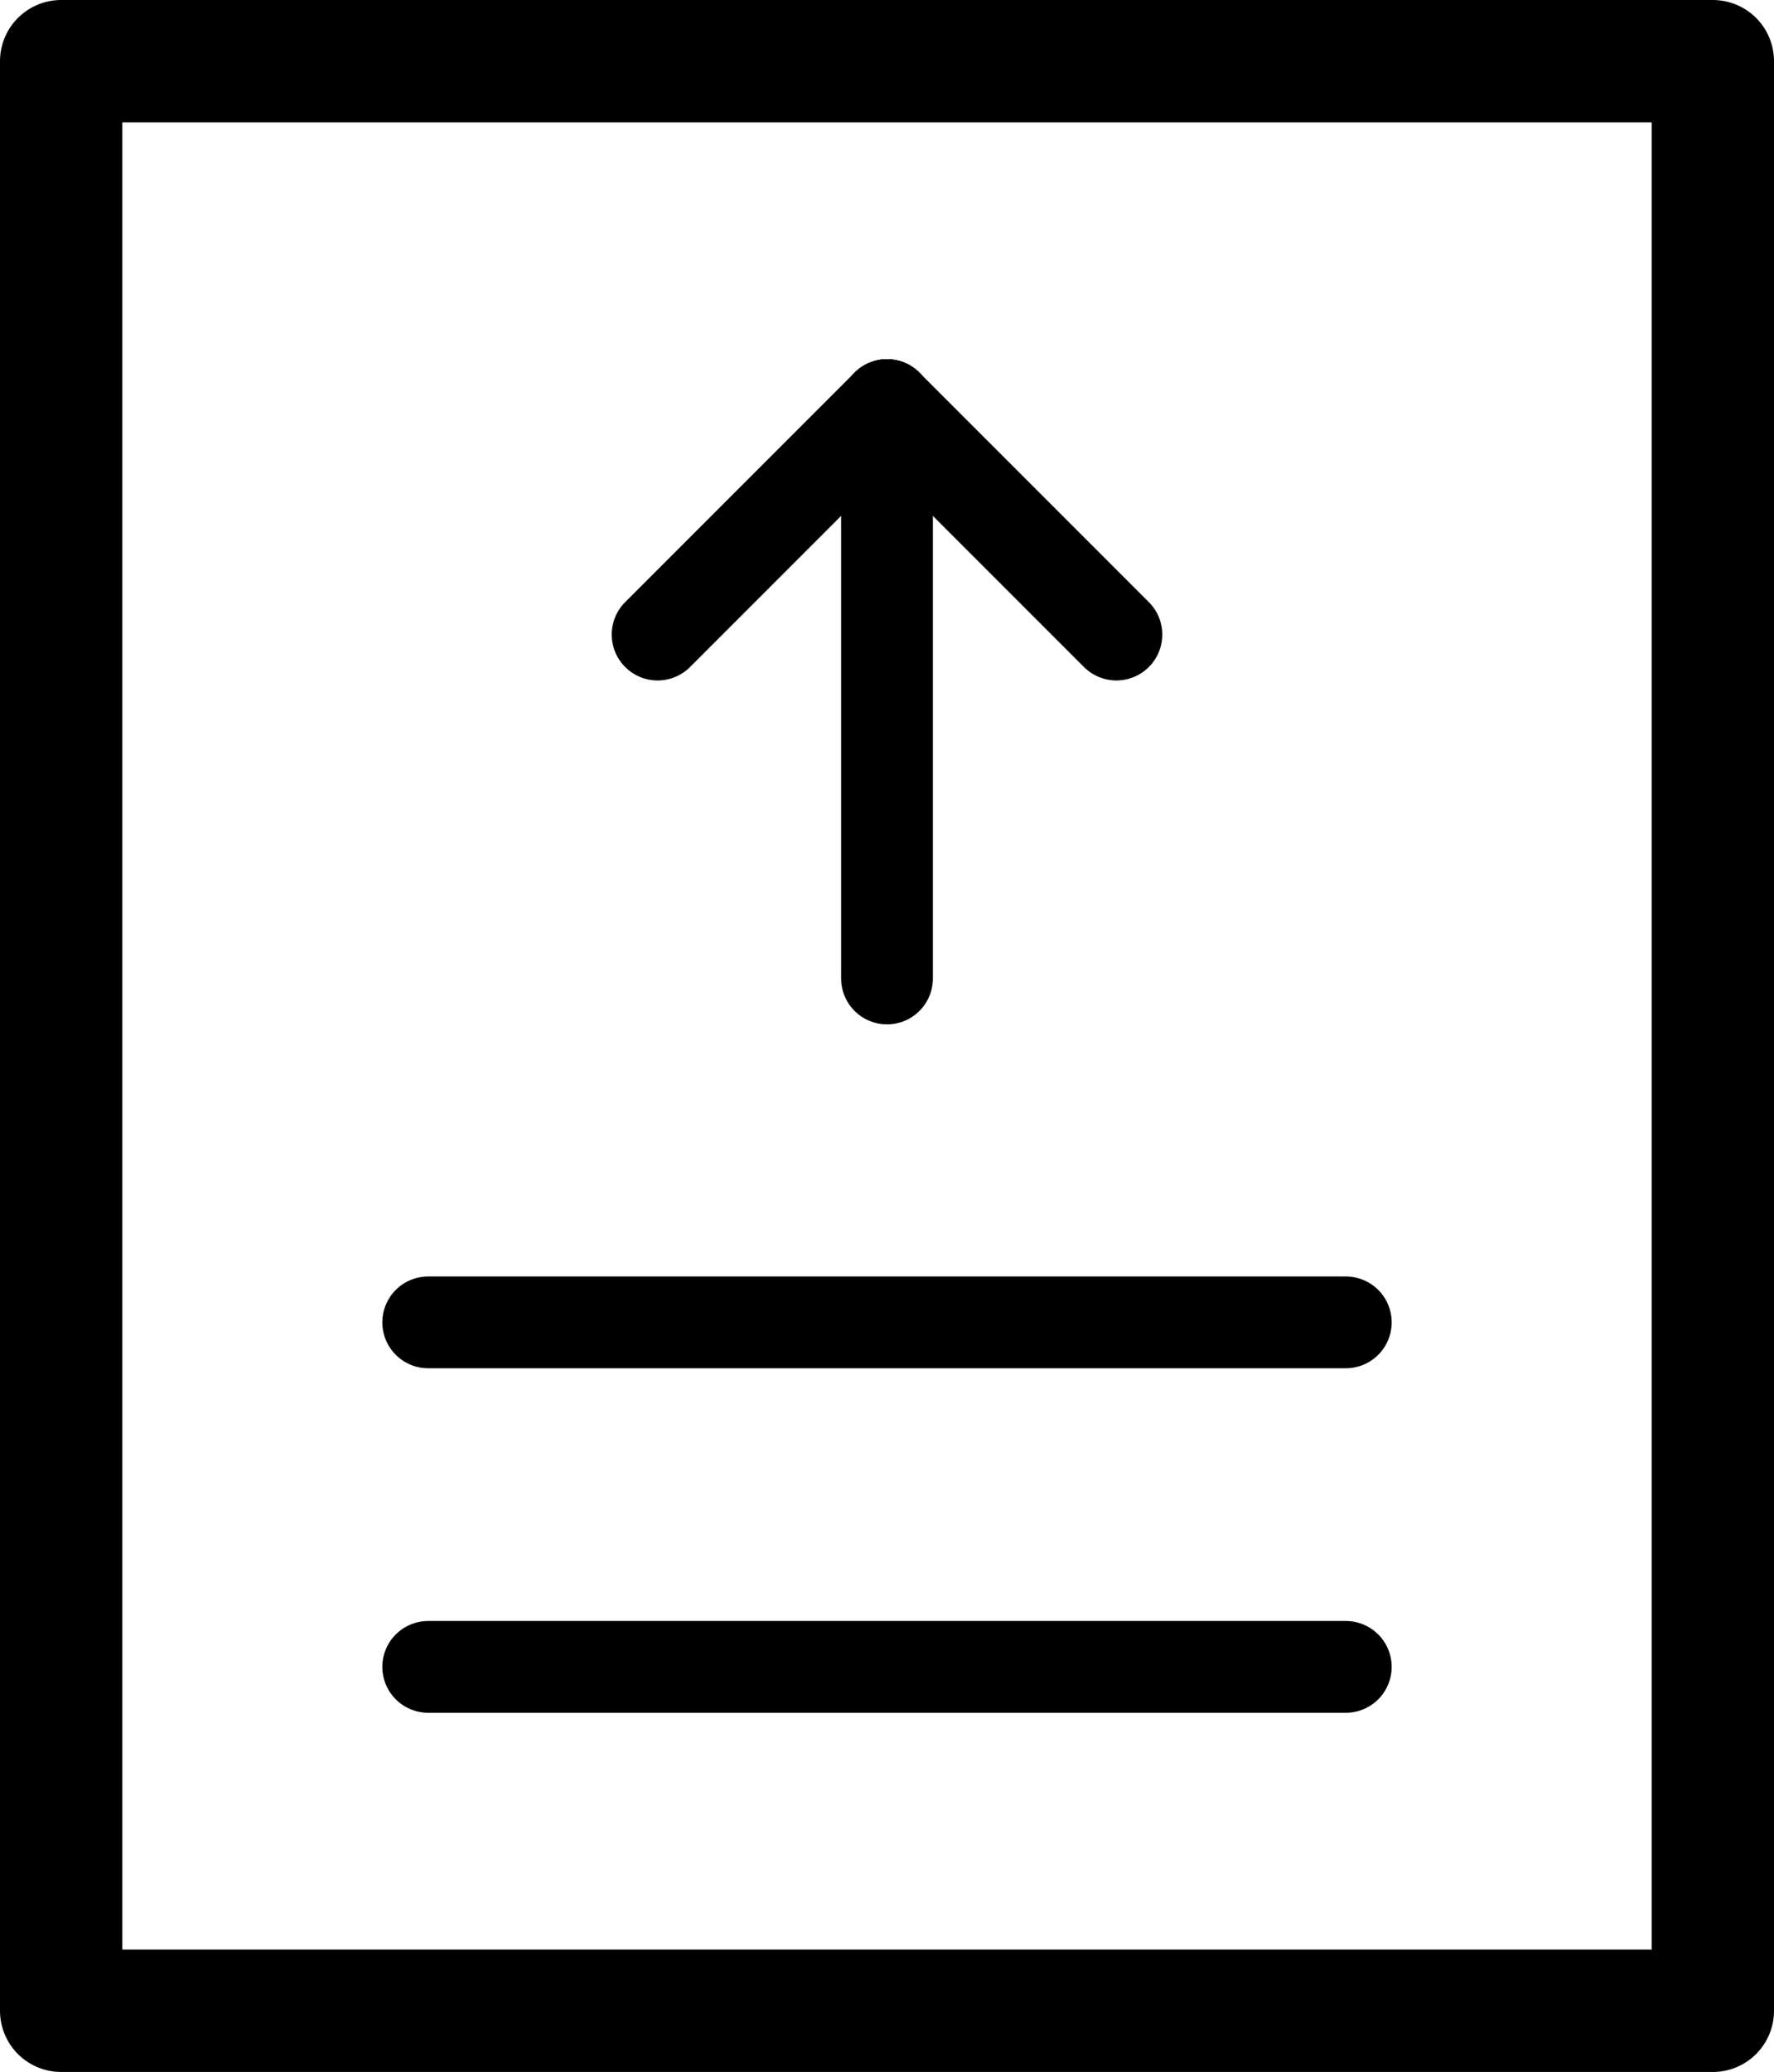
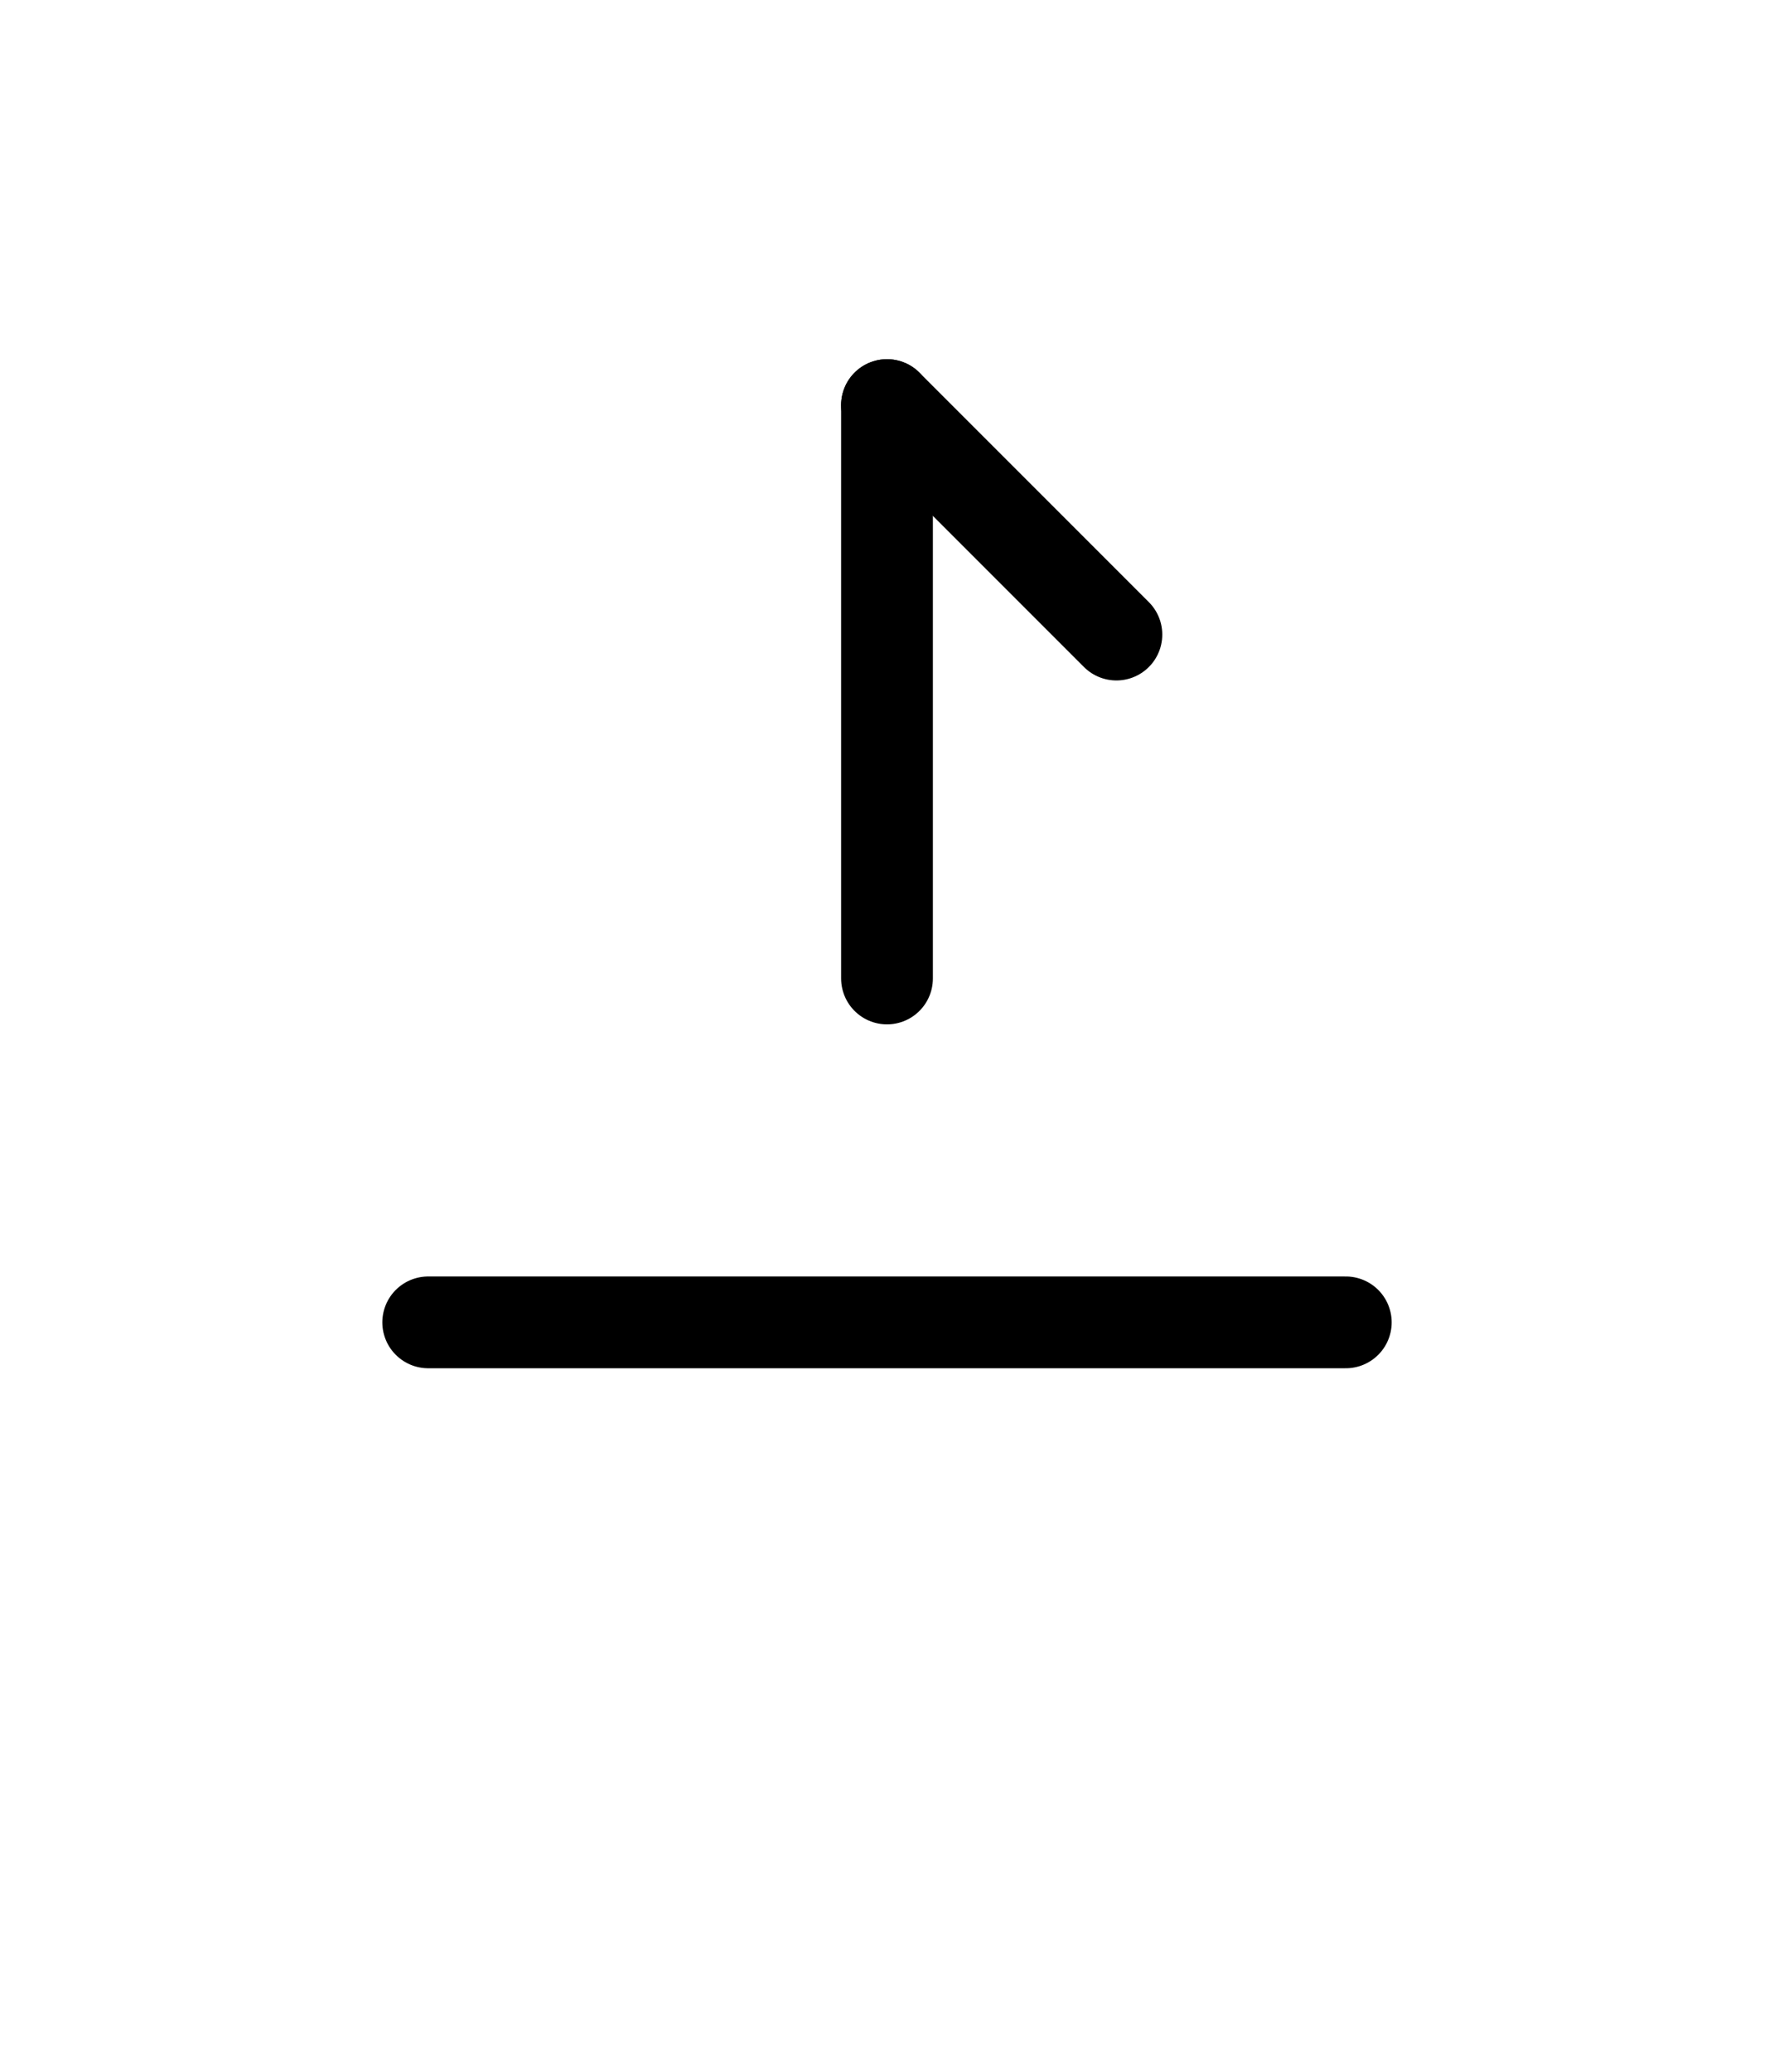
<svg xmlns="http://www.w3.org/2000/svg" id="_レイヤー_2" data-name="レイヤー_2" width="29" height="33.86" viewBox="0 0 29 33.86">
  <defs>
    <style>
      .cls-1 {
        stroke-width: 2px;
      }

      .cls-1, .cls-2 {
        fill: none;
        stroke: #000;
        stroke-linecap: round;
        stroke-linejoin: round;
      }

      .cls-2 {
        stroke-width: 1.5px;
      }
    </style>
  </defs>
  <g id="_レイヤー_1-2" data-name="レイヤー_1">
    <g>
-       <rect class="cls-1" x="1" y="1" width="27" height="31.86" />
      <line class="cls-2" x1="7" y1="21.61" x2="22" y2="21.61" />
-       <line class="cls-2" x1="7" y1="27.24" x2="22" y2="27.24" />
-       <line class="cls-2" x1="10.75" y1="10.37" x2="14.5" y2="6.62" />
      <line class="cls-2" x1="14.5" y1="6.62" x2="18.25" y2="10.37" />
      <line class="cls-2" x1="14.5" y1="6.62" x2="14.5" y2="15.99" />
    </g>
  </g>
</svg>